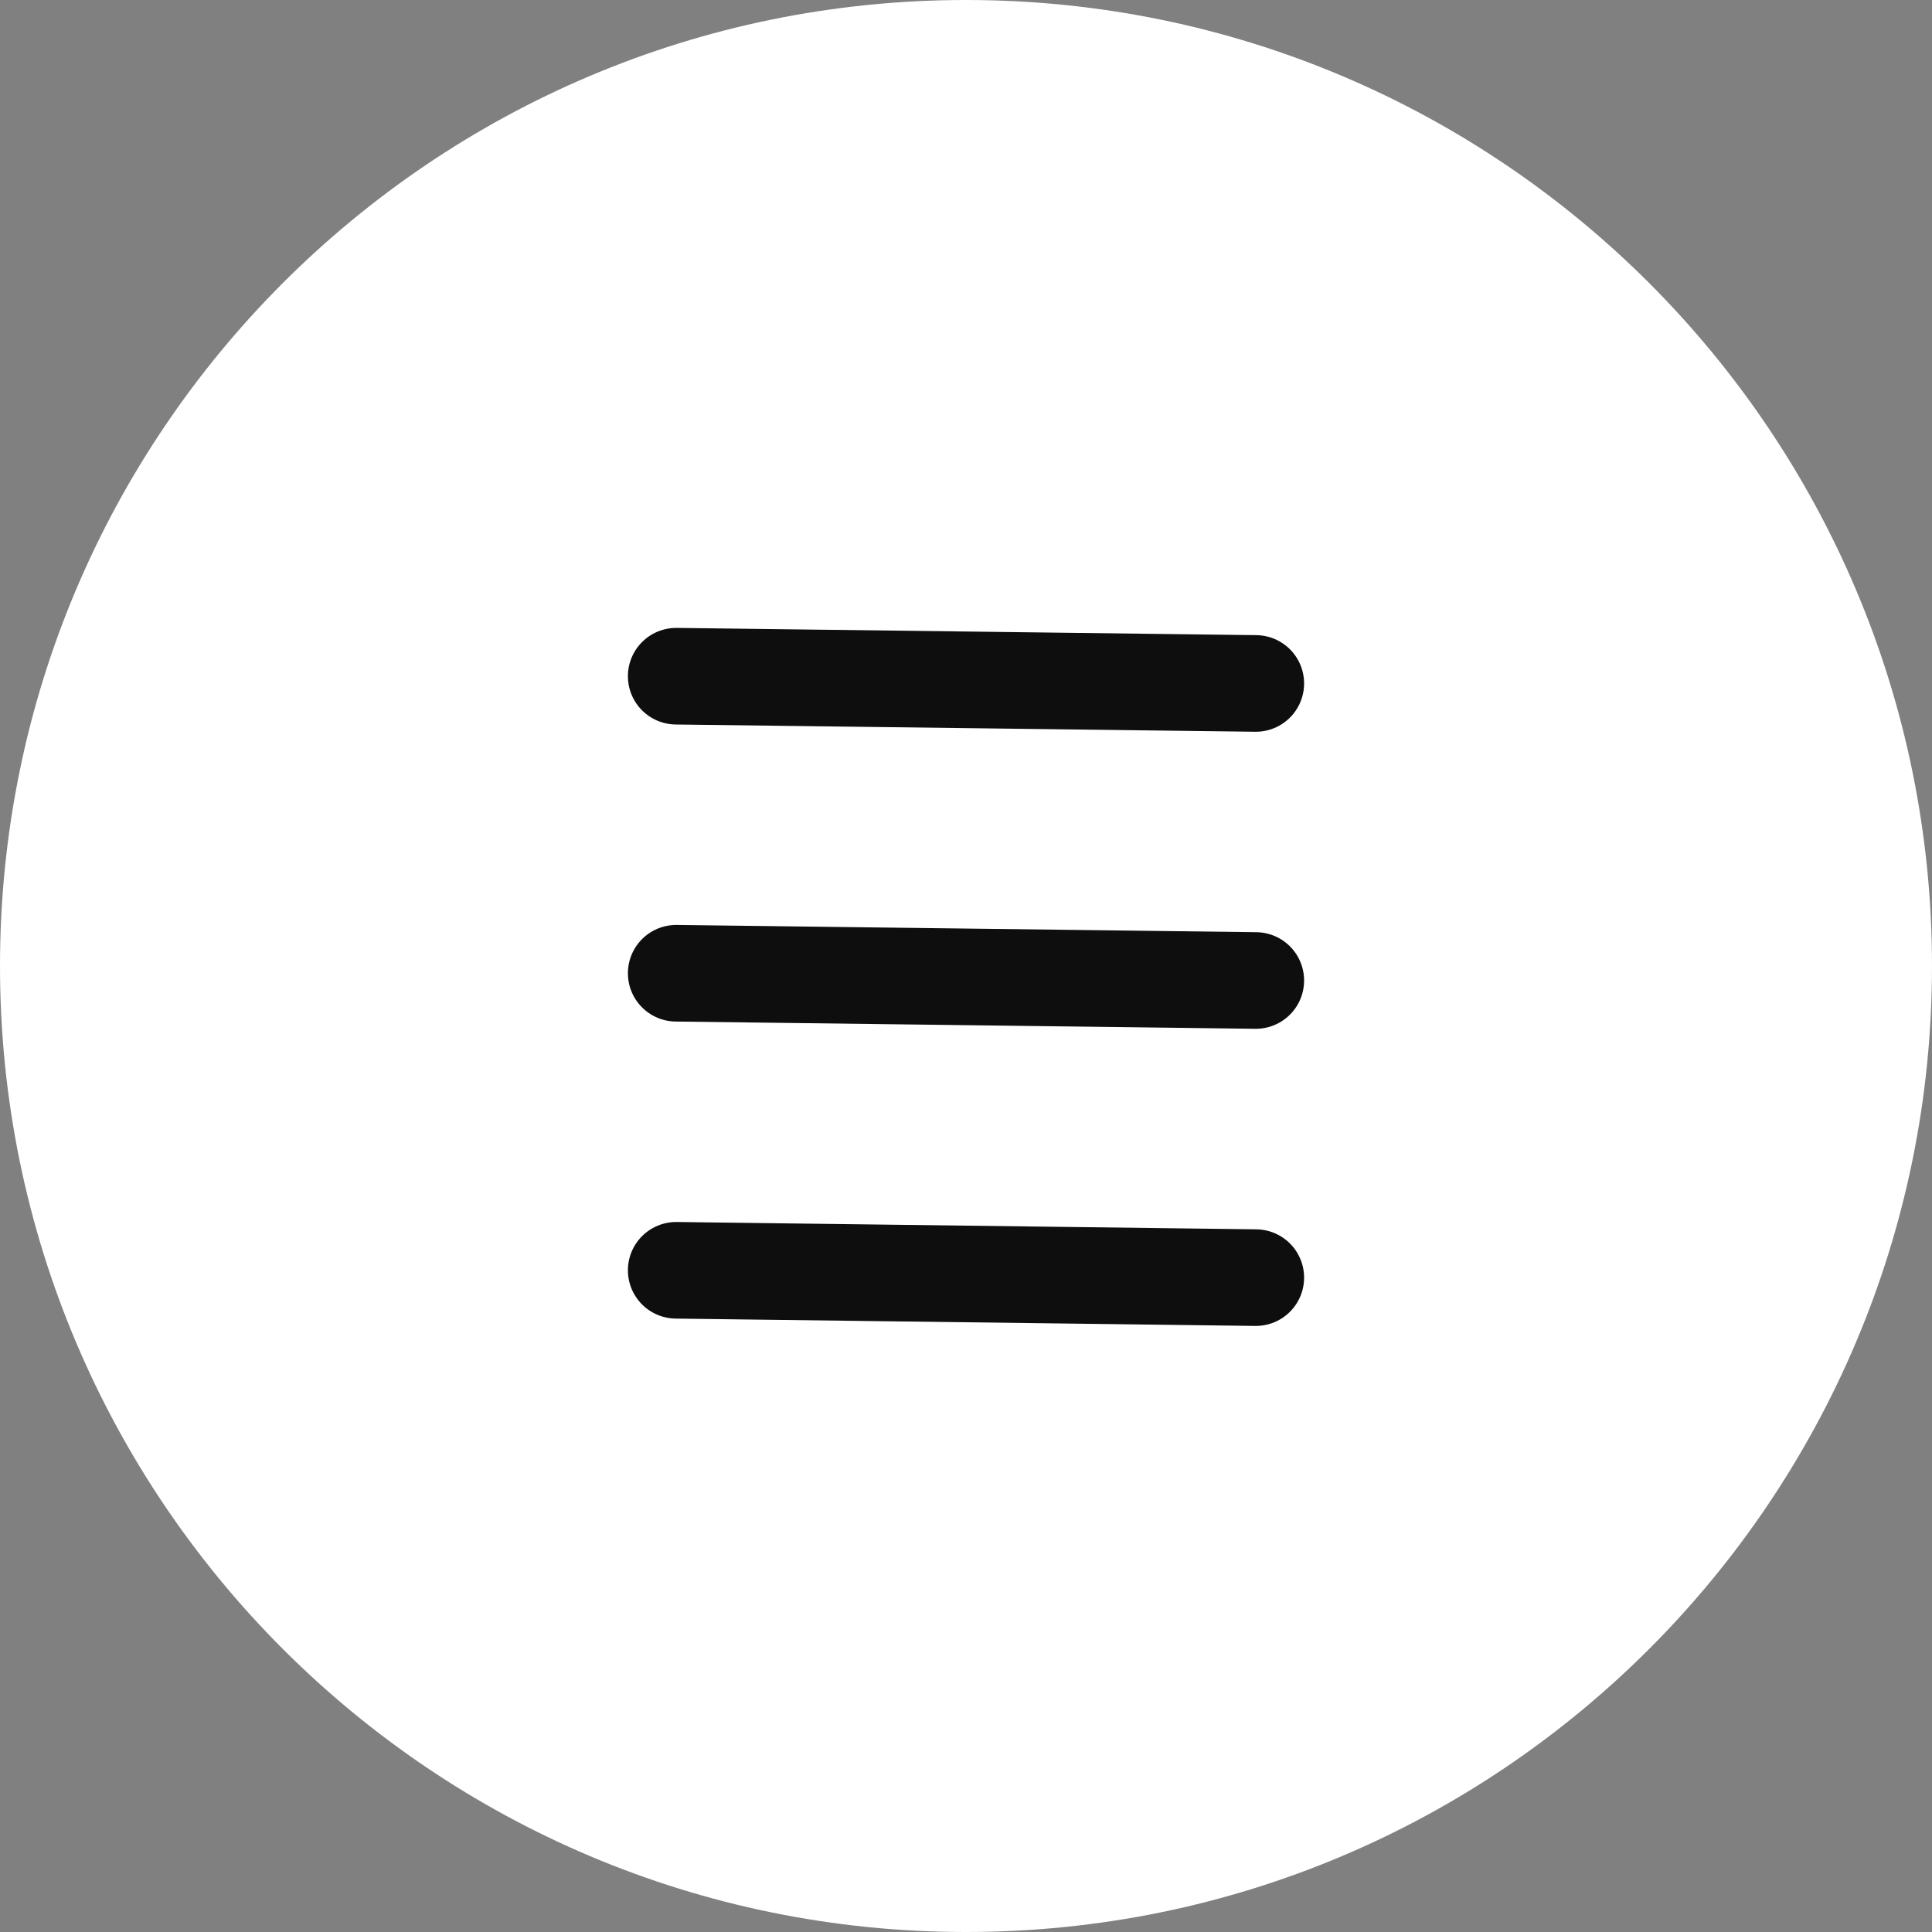
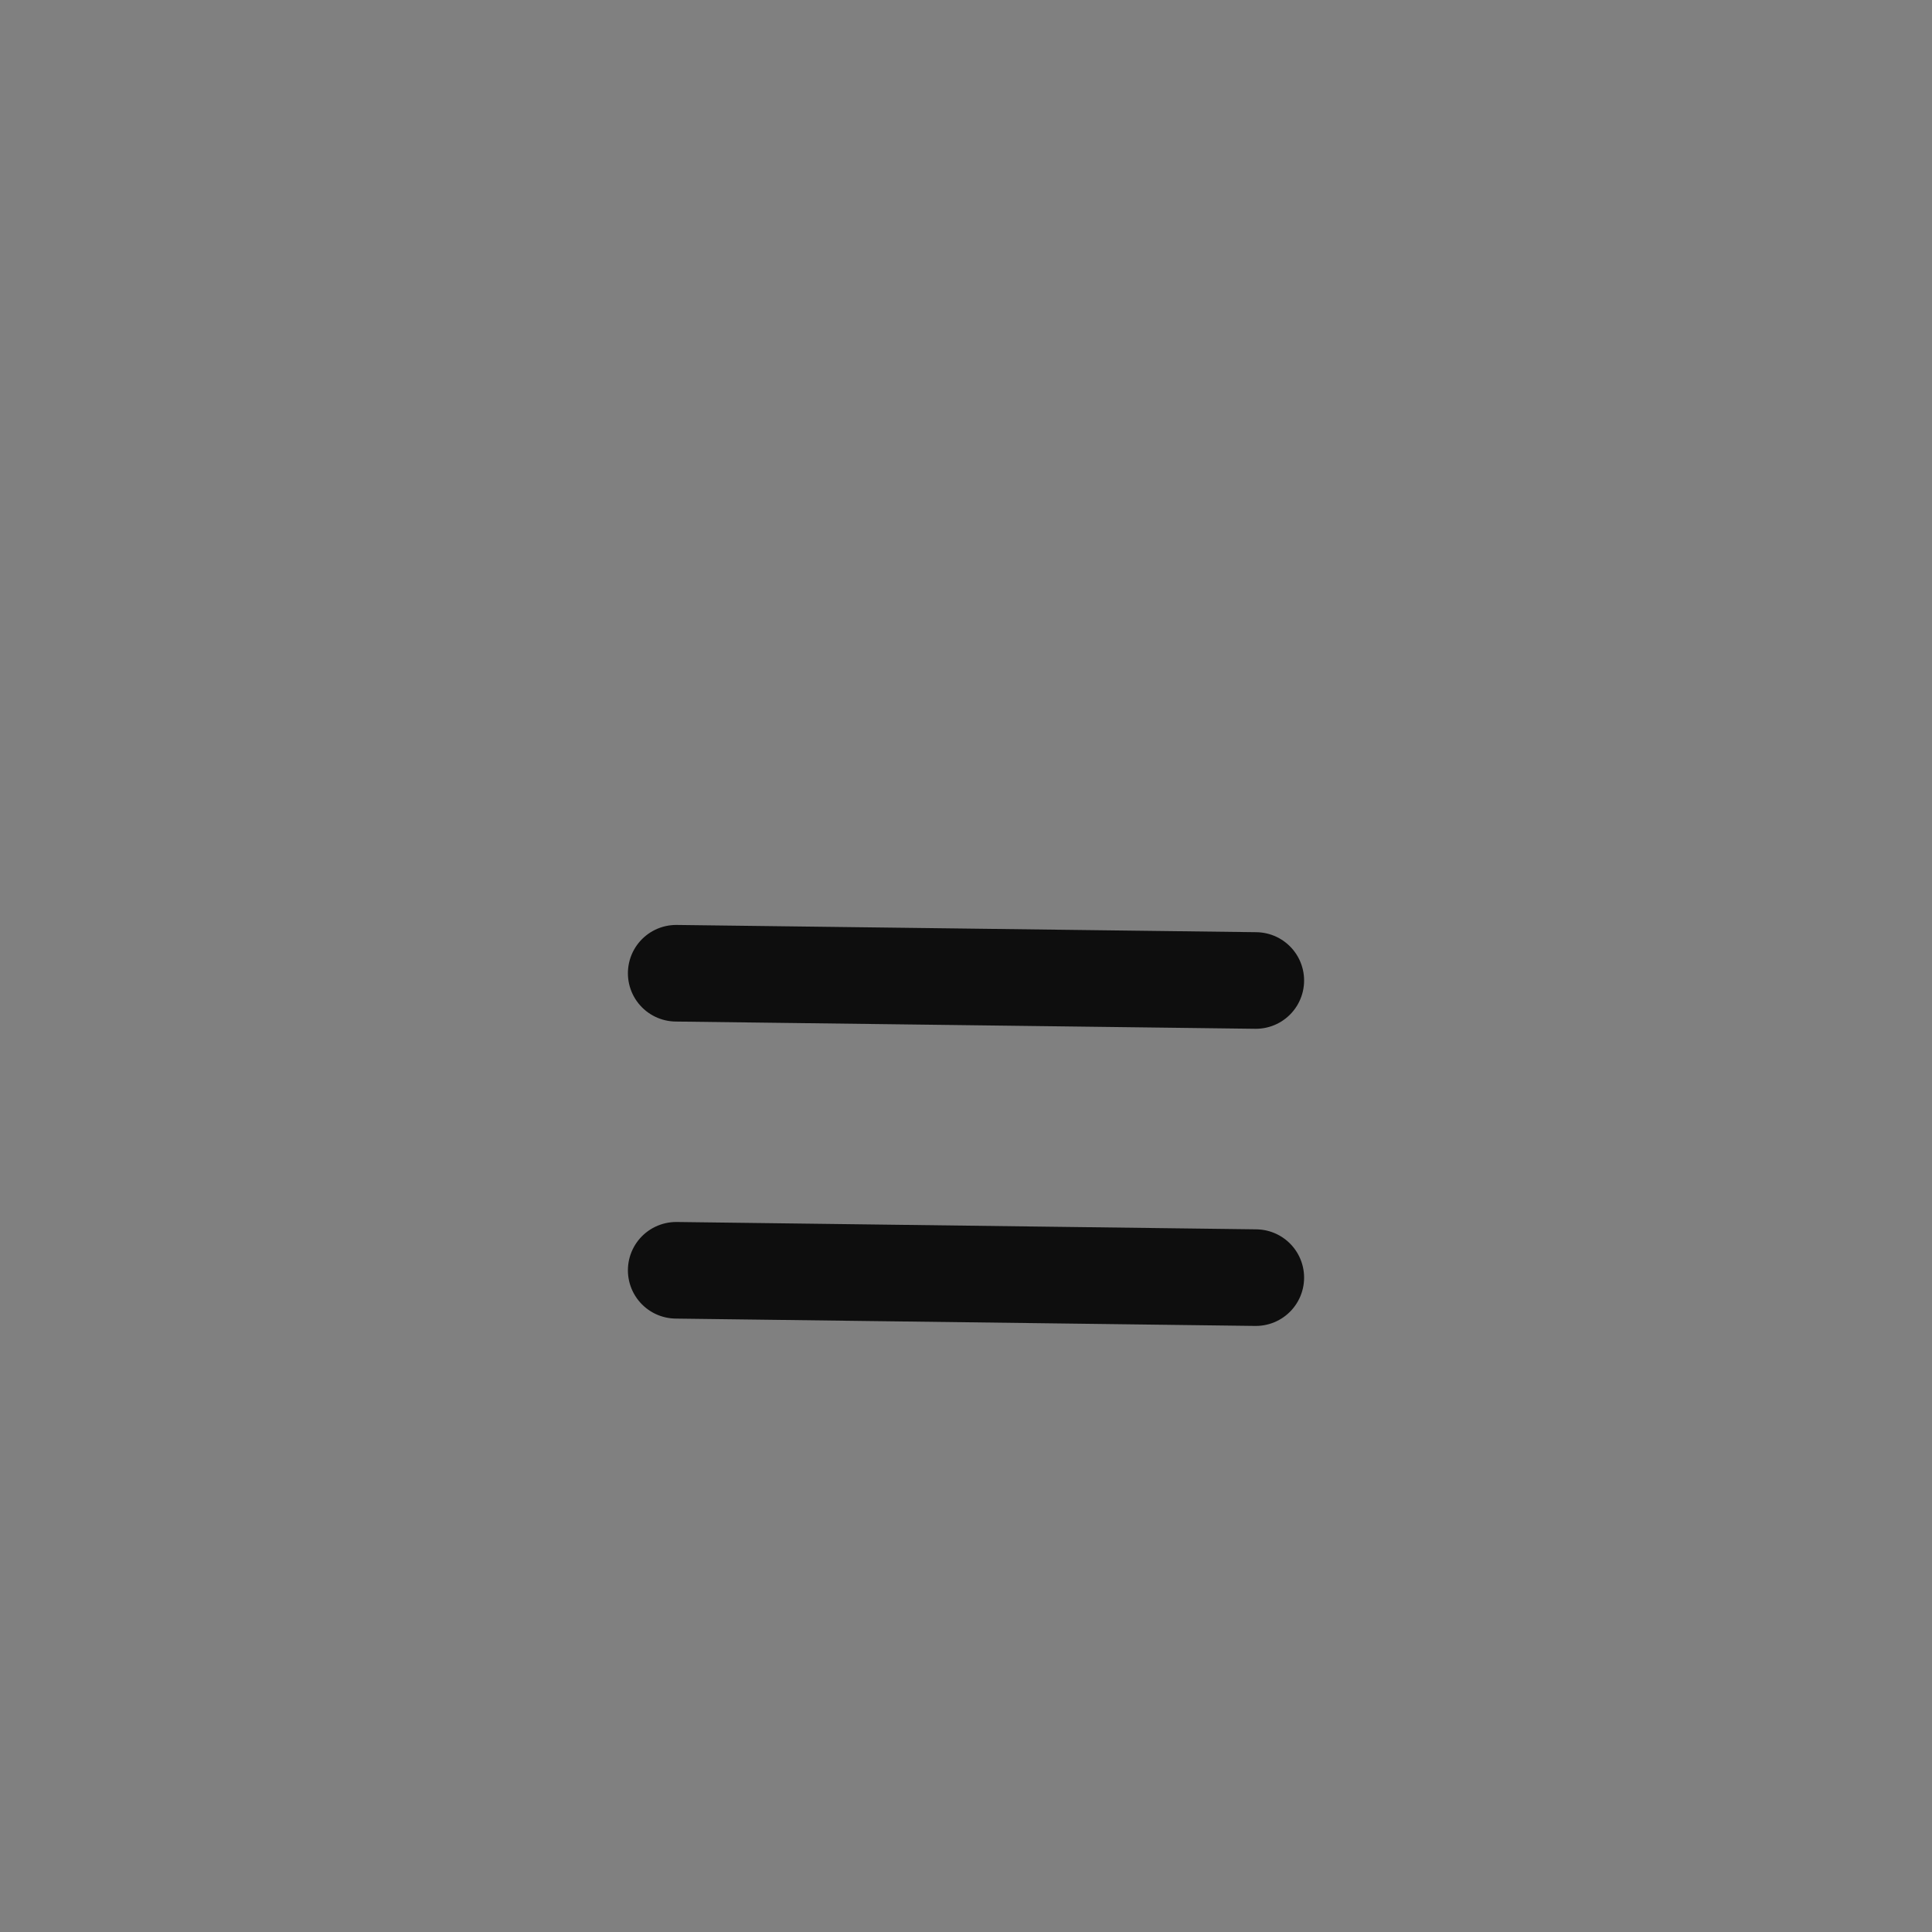
<svg xmlns="http://www.w3.org/2000/svg" width="20" height="20" viewBox="0 0 20 20" fill="none">
  <rect x="0" y="0" width="20" height="20" fill="#808080" stroke="none" />
  <g clip-path="url(#clip0_644_39)">
-     <path d="M10 20C15.523 20 20 15.523 20 10C20 4.477 15.523 0 10 0C4.477 0 0 4.477 0 10C0 15.523 4.477 20 10 20Z" fill="white" />
    <path d="M7 10.075L13 10.15" stroke="#0E0E0E" stroke-linecap="round" />
-     <path d="M7 7L13 7.075" stroke="#0E0E0E" stroke-linecap="round" />
    <path d="M7 13.15L13 13.226" stroke="#0E0E0E" stroke-linecap="round" />
  </g>
  <defs>
    <clipPath id="clip0_644_39">
      <rect width="20" height="20" fill="white" />
    </clipPath>
  </defs>
</svg>